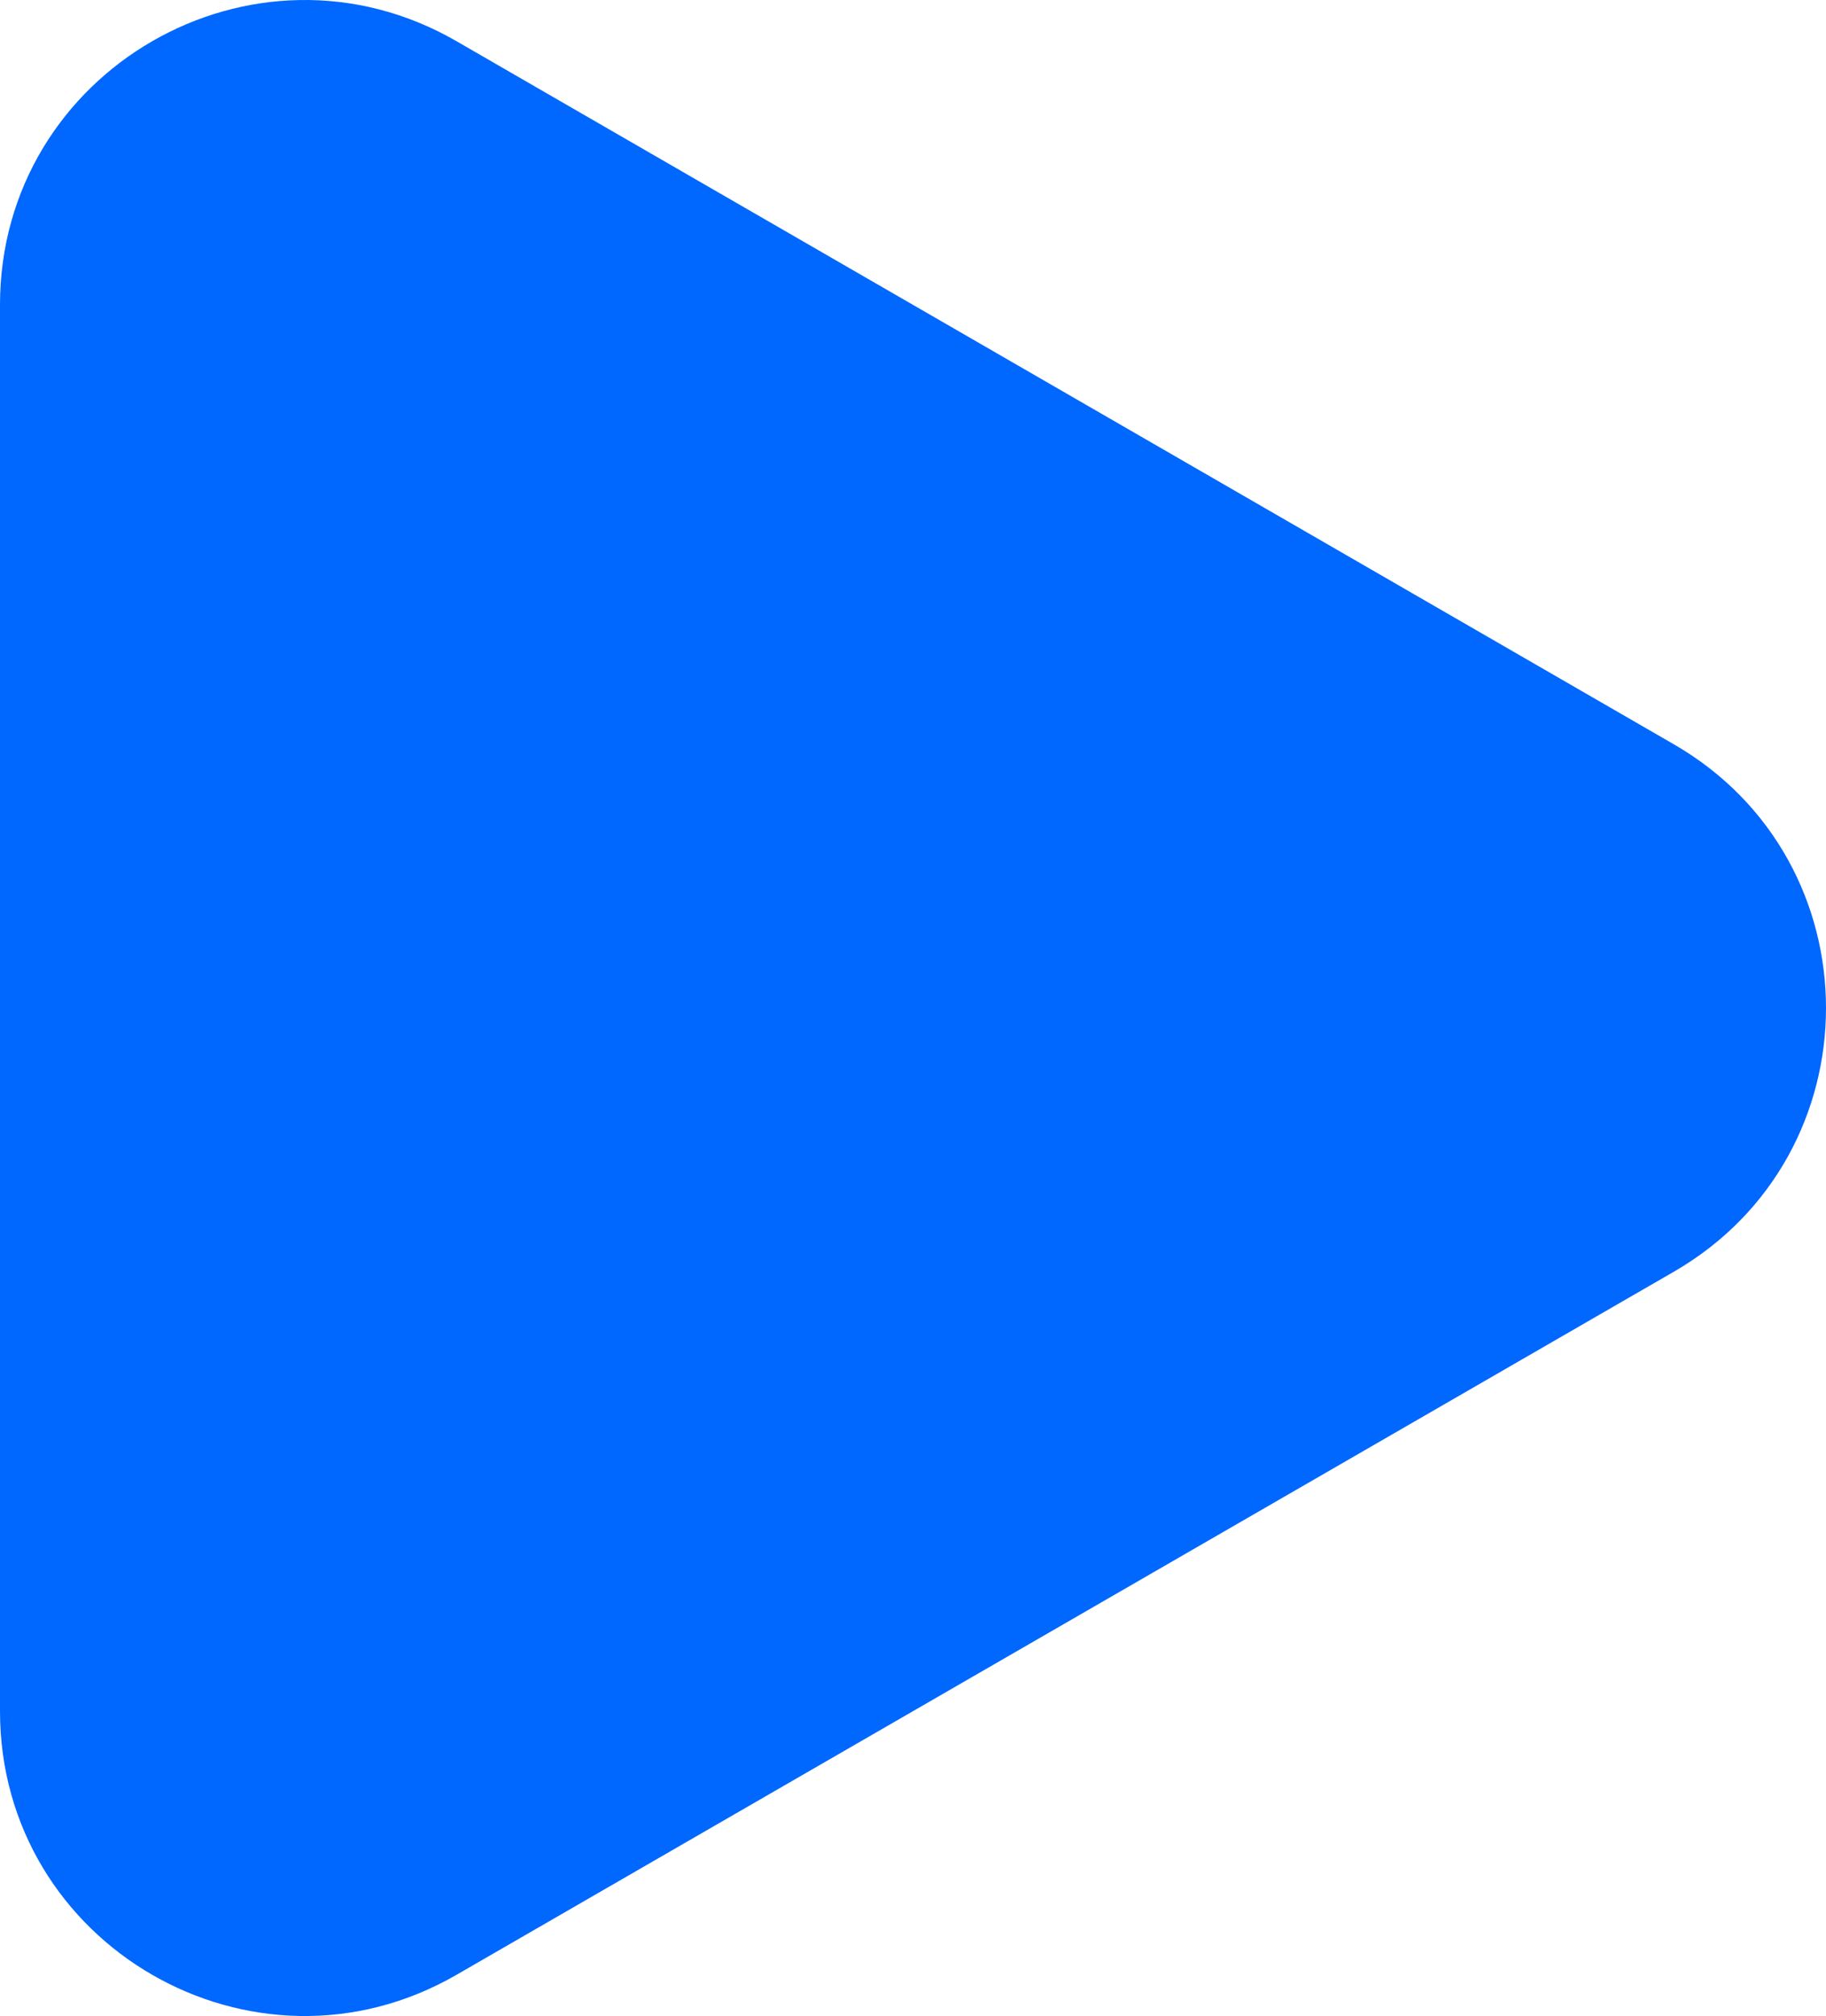
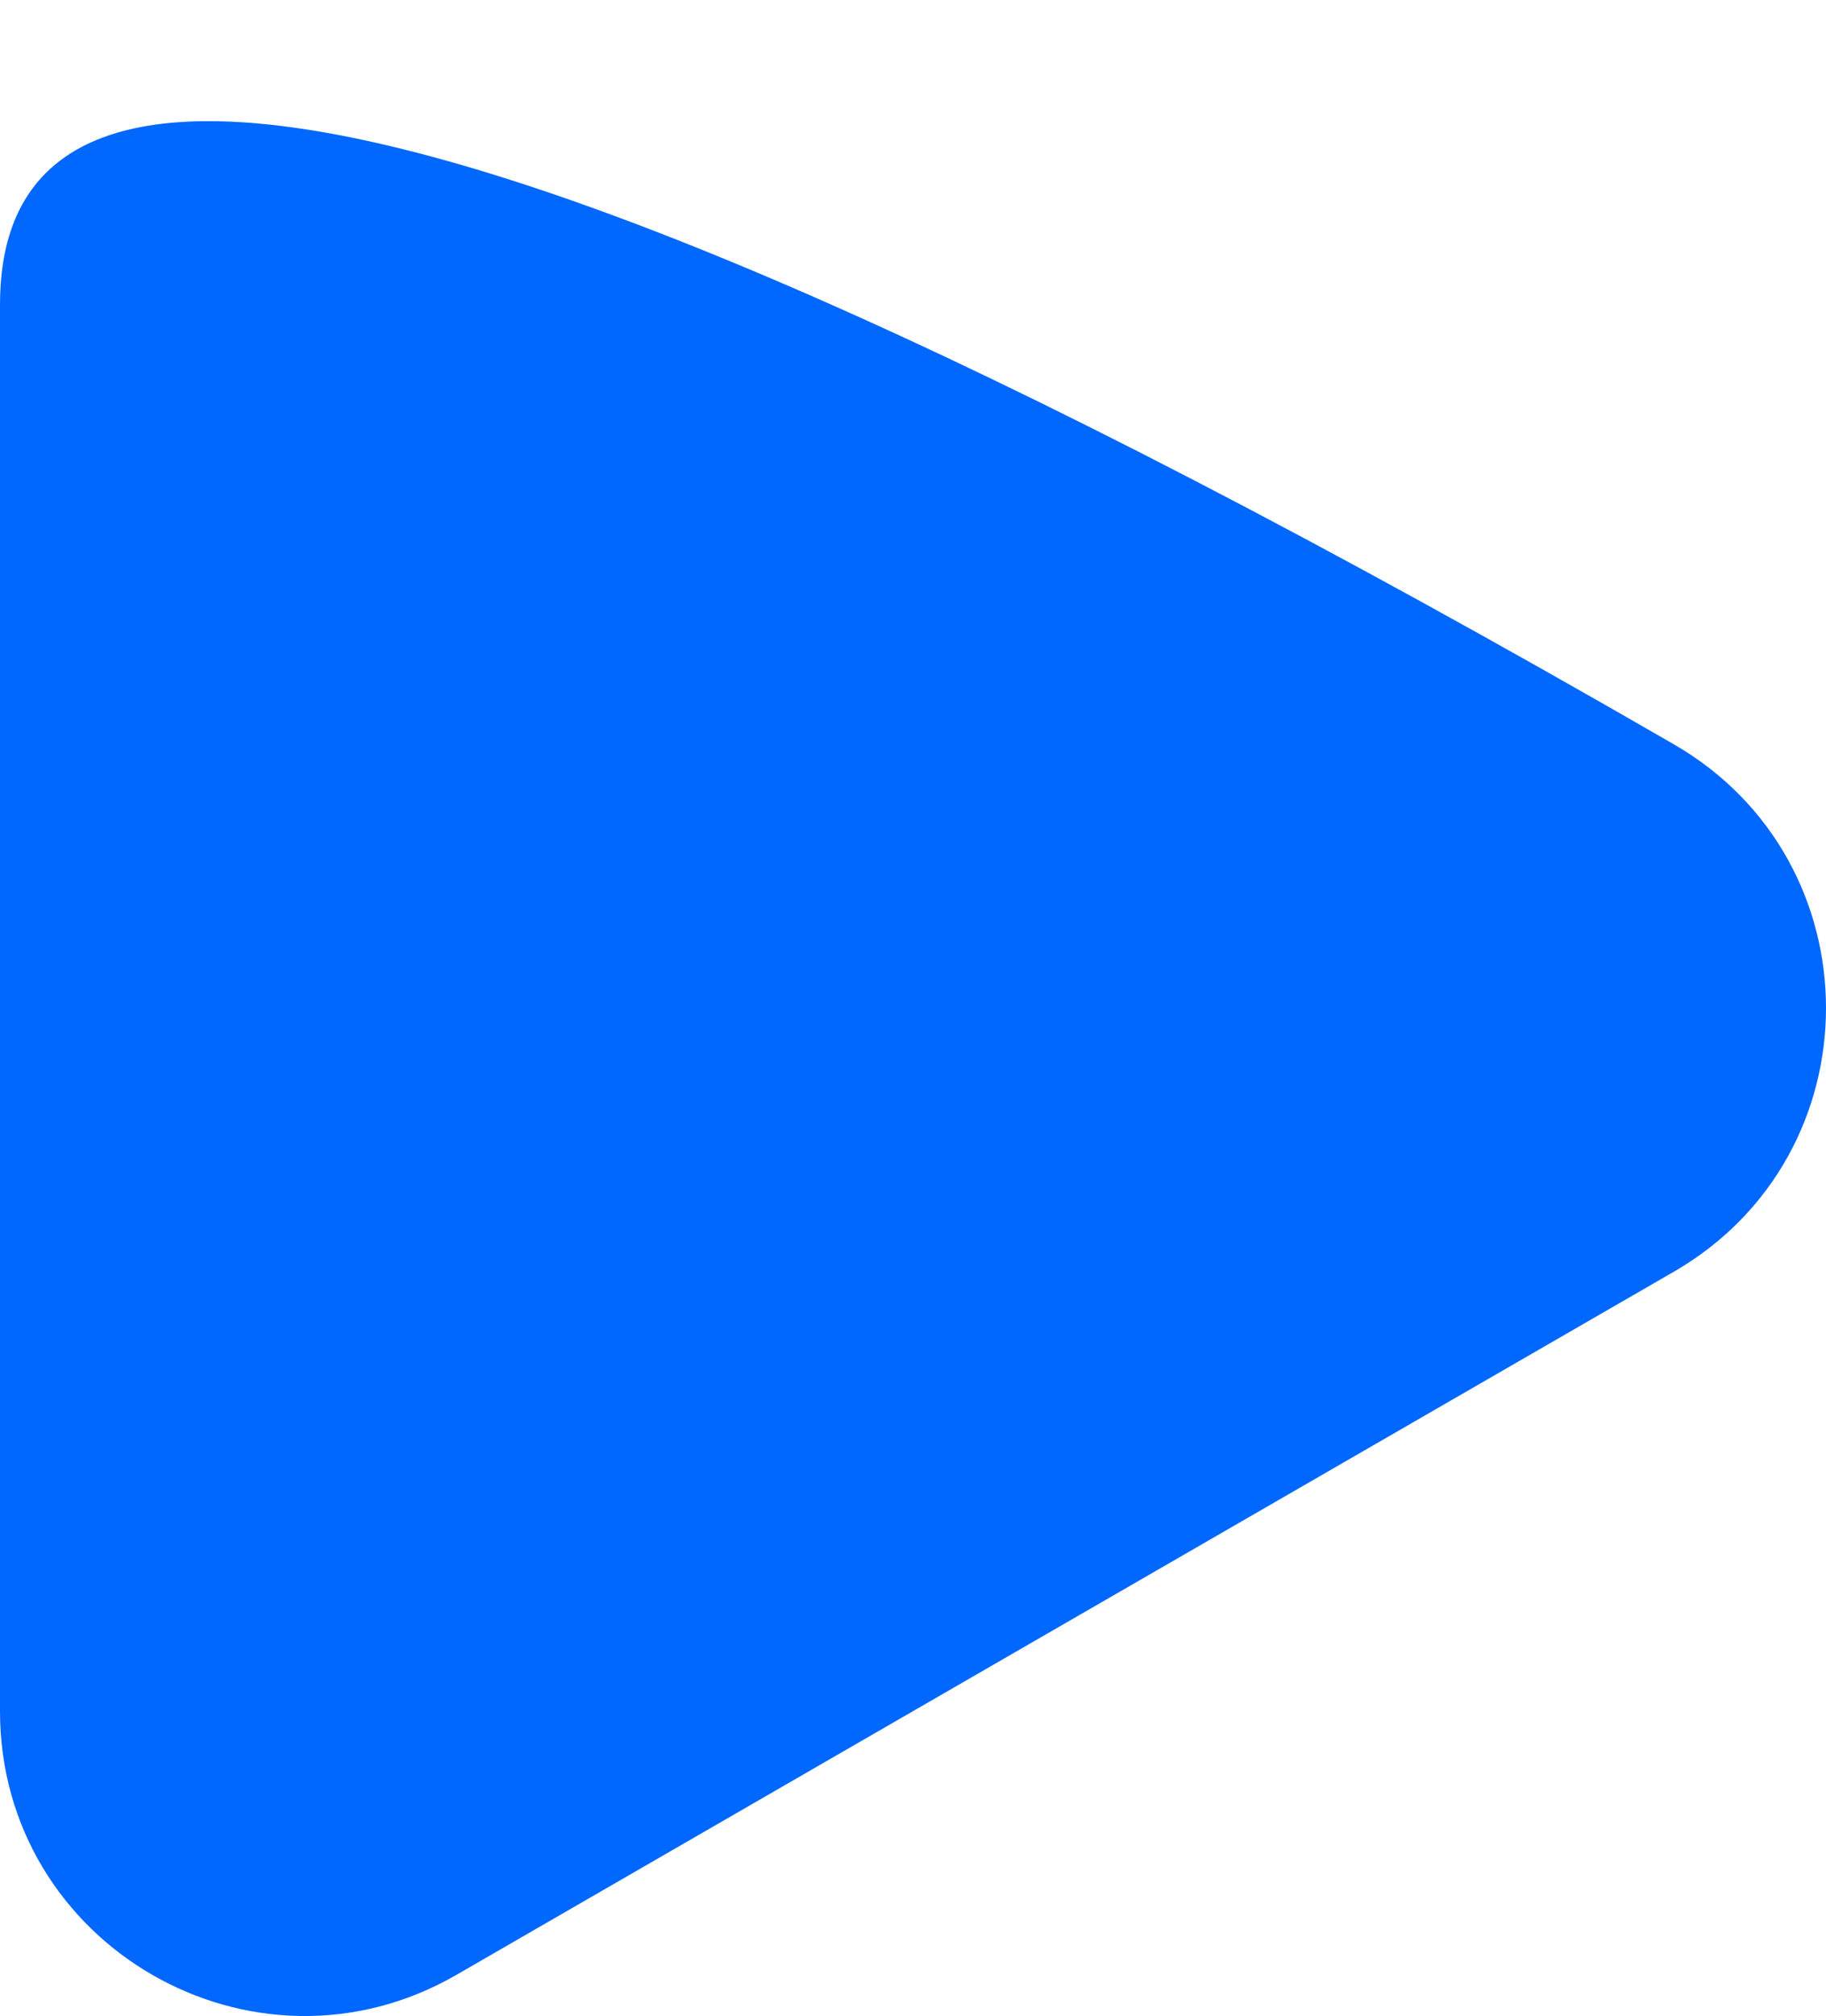
<svg xmlns="http://www.w3.org/2000/svg" width="18" height="19.865" viewBox="0 0 18 19.865" fill="none">
  <desc>
			Created with Pixso.
	</desc>
  <defs />
-   <path id="Polygon 1" d="M16.5 7.334L4.5 0.406C2.5 -0.748 0 0.695 0 3.004L0 16.861C0 19.17 2.5 20.613 4.5 19.459L16.5 12.531C18.5 11.376 18.5 8.489 16.5 7.334Z" fill="#0067FF" fill-opacity="1" fill-rule="evenodd" />
+   <path id="Polygon 1" d="M16.5 7.334C2.5 -0.748 0 0.695 0 3.004L0 16.861C0 19.17 2.5 20.613 4.5 19.459L16.5 12.531C18.5 11.376 18.5 8.489 16.5 7.334Z" fill="#0067FF" fill-opacity="1" fill-rule="evenodd" />
</svg>